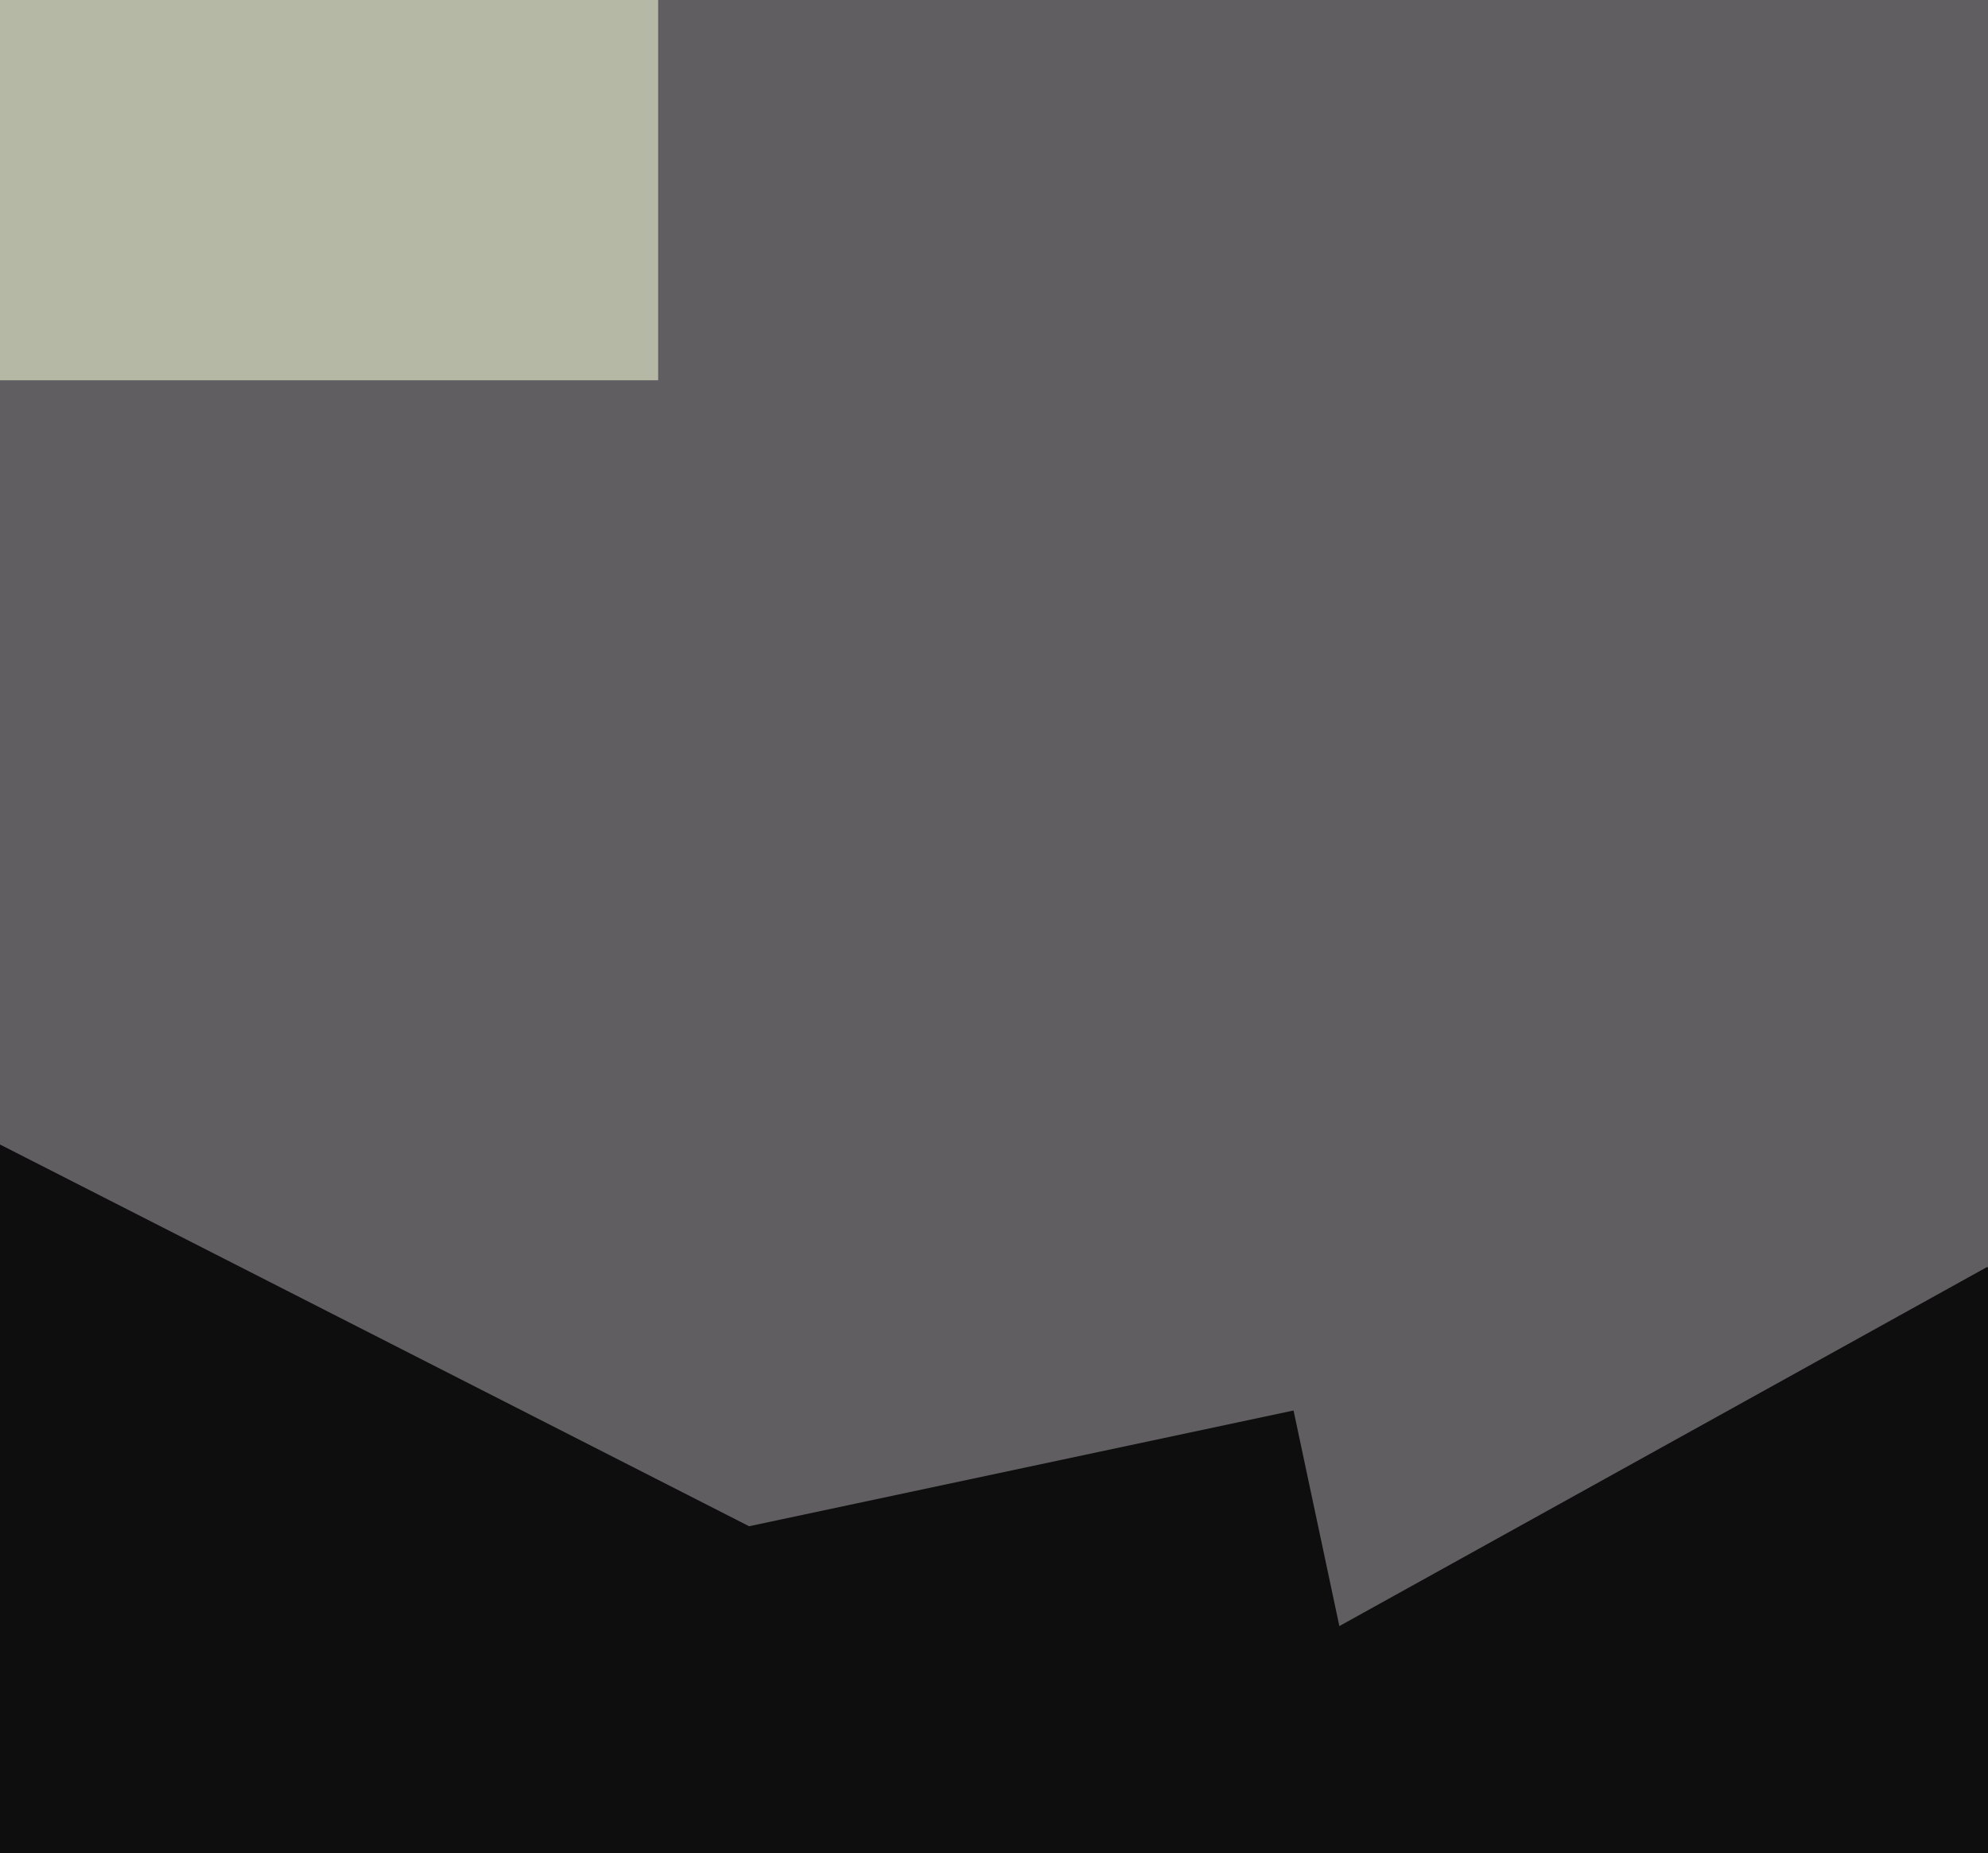
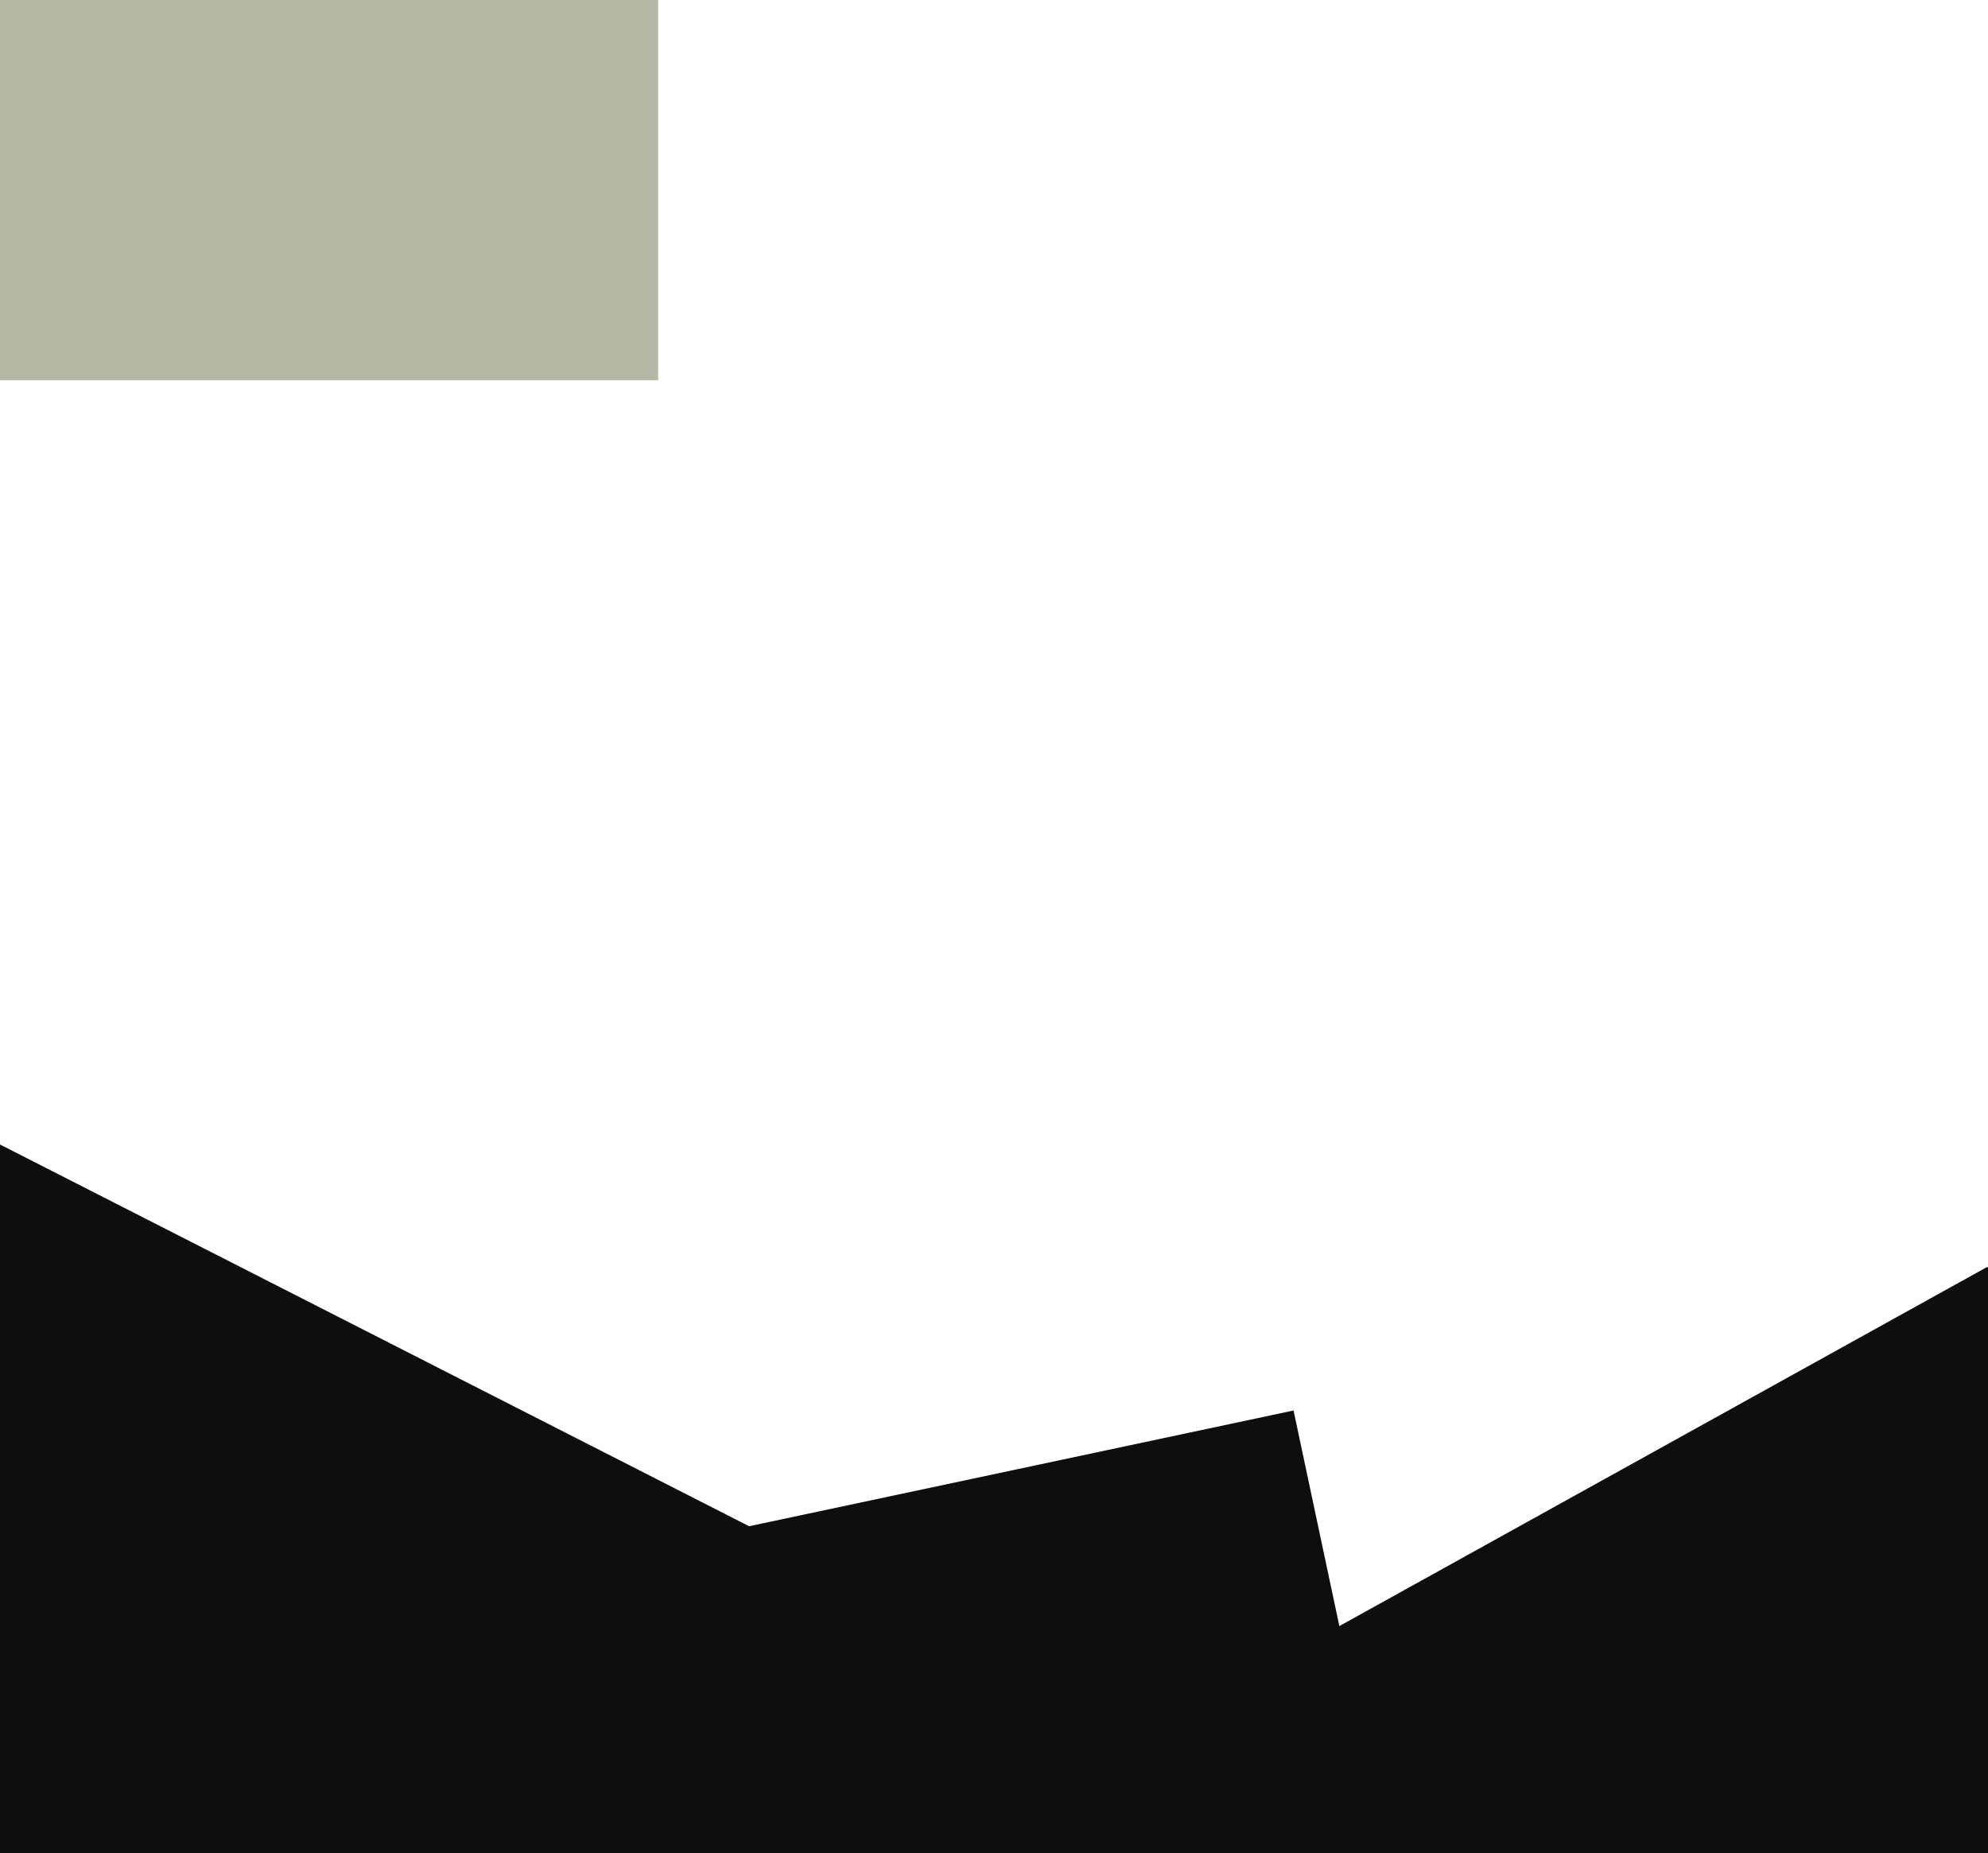
<svg xmlns="http://www.w3.org/2000/svg" width="515px" height="480px">
-   <rect width="515" height="480" fill="rgb(96,94,97)" />
  <polygon points="184.902,596.641 144.359,405.902 335.098,365.359 375.641,556.098" fill="rgb(14,14,14)" />
  <polygon points="427.175,624.846 321.971,435.054 514.825,328.154 620.029,517.946" fill="rgb(14,14,14)" />
  <polygon points="-10.5,98.5 -10.5,-76.5 170.5,-76.5 170.5,98.5" fill="rgb(180,184,165)" />
  <polygon points="212.015,616.605 -91.819,461.795 -6.015,293.395 297.819,448.205" fill="rgb(14,14,14)" />
</svg>